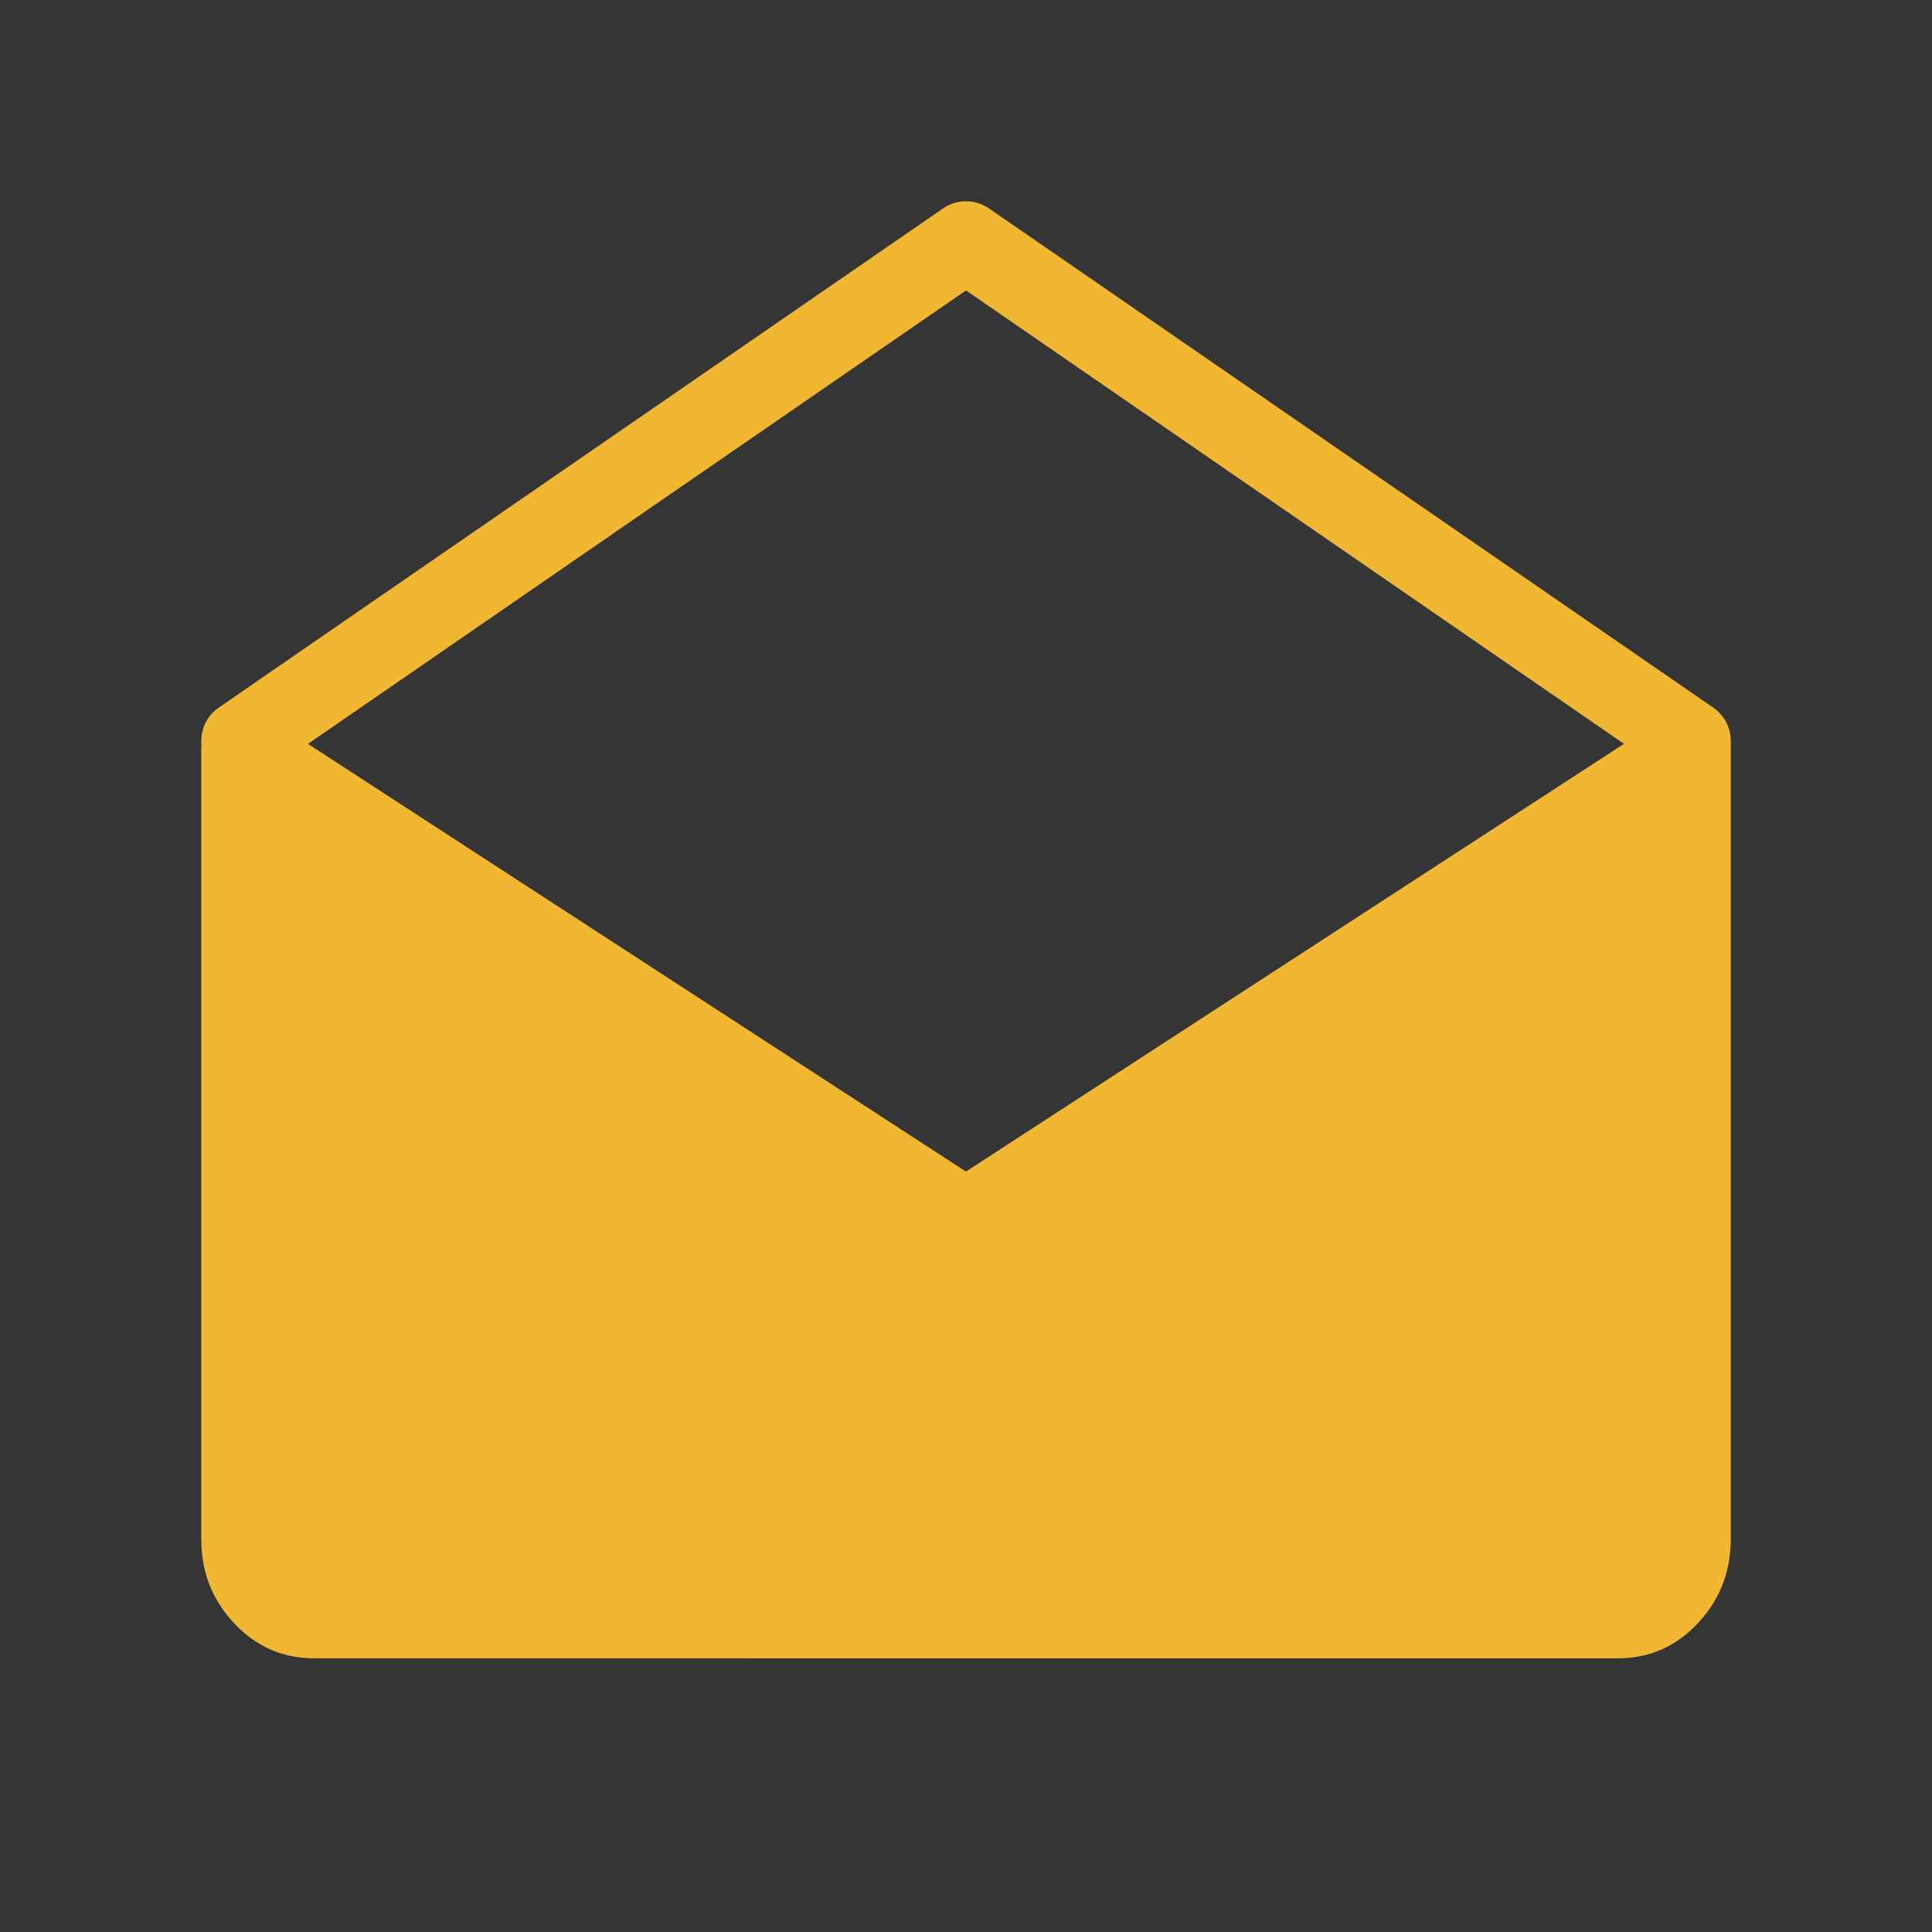
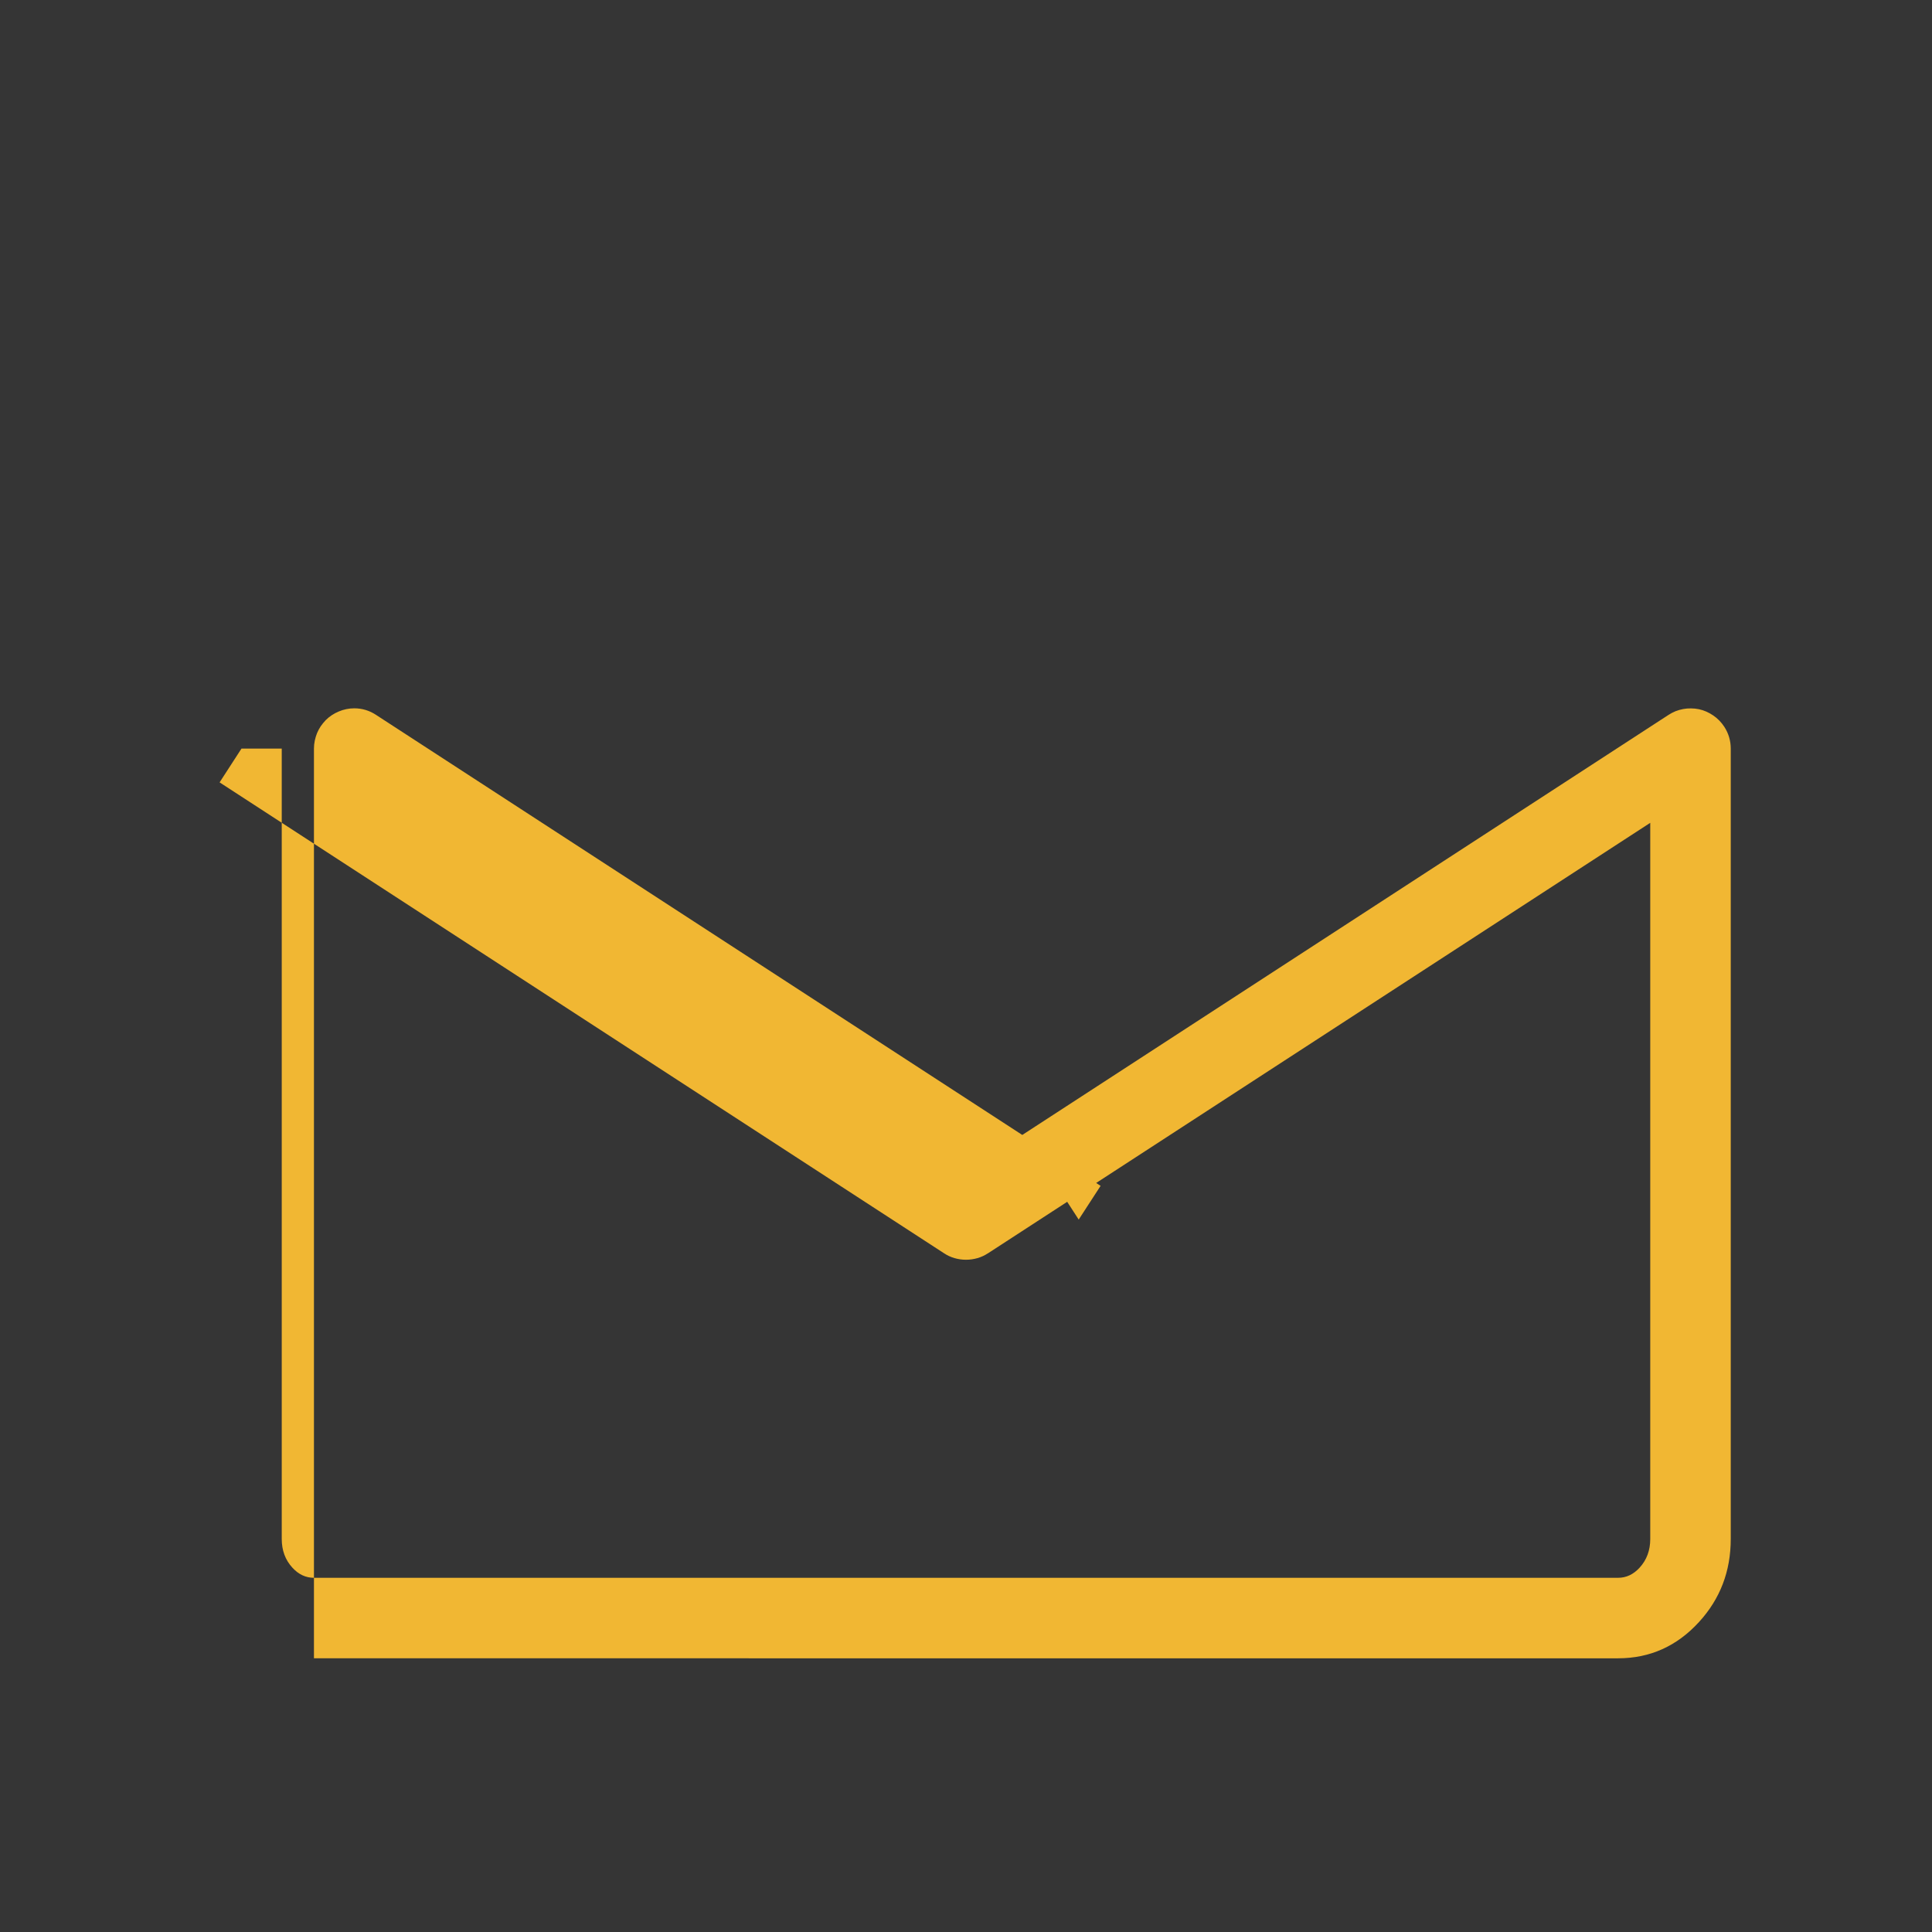
<svg xmlns="http://www.w3.org/2000/svg" fill="none" width="24" height="24" viewBox="0 0 24 24">
  <rect x="0" y="0" width="24" height="24" fill="#333333" stroke="none" />
  <clipPath id="a">
    <rect width="24" height="24" rx="0" />
  </clipPath>
  <g clip-path="url(#a)">
    <rect width="24" height="24" rx="0" fill="#FFF" fill-opacity=".01" />
    <g fill="#F1B733">
-       <path d="M21 9.3v9.818c0 .542-.403.982-.9.982H3.9c-.497 0-.9-.44-.9-.982V9.3l9 5.85 9-5.85z" />
-       <path d="m11.728 14.73 9-5.85q.04-.026.086-.045.046-.018.095-.027.048-.009.097-.008.05 0 .098.01t.093.03q.045.02.086.048.04.027.075.063.034.035.061.076.081.125.081.273v9.818q0 .601-.395 1.032-.412.45-1.005.45H3.9q-.593 0-1.005-.45-.395-.43-.395-1.032V9.3q0-.05.01-.098t.028-.094q.019-.045.046-.086.028-.04.062-.076.035-.035.076-.062.041-.027.087-.046.045-.019.093-.029.049-.01.098-.01.148 0 .272.082l9 5.85-.272.419-.272-.42zm.544.839q-.06.04-.13.06-.07.02-.142.02-.073 0-.142-.02-.07-.02-.13-.06l-9-5.85.272-.42h.5v9.819q0 .212.132.356.115.126.268.126h16.2q.153 0 .268-.126.132-.144.132-.356V9.3h.5l.273.419-9 5.85z" />
-       <path d="m20.716 9.614-9-6.202L12 3l.284.412-9 6.202q-.04.028-.086.048-.045.02-.093.03-.049.01-.098.01-.049.001-.097-.008-.049-.008-.095-.027-.045-.018-.087-.045-.041-.026-.076-.06-.036-.035-.064-.075-.028-.041-.047-.086-.02-.045-.03-.094-.01-.048-.01-.097-.002-.05.007-.098.01-.048.027-.094.019-.046.045-.087.027-.041.061-.077.035-.035.075-.063l9-6.203q.063-.043.135-.065.073-.023.149-.023t.149.023q.072.022.135.065l9 6.203q.04.028.075.063.034.036.06.077.027.041.046.087.018.046.027.094.009.049.008.098 0 .05-.011.097-.01.049-.03.094-.02.045-.047.085-.028.041-.064.075-.035.035-.076.061-.042.027-.087.045-.046.019-.095.027-.048.01-.097.009-.05-.001-.098-.011-.048-.01-.093-.03-.045-.02-.086-.048zm.784-.411q0 .049-.01.097-.01.049-.028.094-.019.046-.046.087-.028.04-.062.075-.035.035-.076.062-.041.028-.087.047-.045.019-.093.028-.049.01-.098.01-.05 0-.098-.01t-.093-.028q-.046-.02-.087-.047-.04-.027-.076-.062-.034-.035-.062-.075-.027-.041-.046-.087-.019-.045-.028-.094-.01-.048-.01-.097 0-.05.01-.098t.028-.094q.019-.045.046-.086.028-.041.062-.076.035-.035.076-.062.041-.027.087-.046.045-.019.093-.029.049-.01.098-.01.05 0 .098.01t.093.029q.046.019.087.046.04.027.076.062.034.035.062.076.027.04.046.086.019.046.028.094.01.049.01.098zm-18 0q0 .049-.01.097-.01.049-.028.094-.019.046-.046.087-.028.04-.062.075-.035.035-.076.062-.041.028-.087.047-.045.019-.093.028-.049.01-.098.01-.05 0-.098-.01t-.093-.028q-.046-.02-.087-.047-.04-.027-.076-.062-.034-.035-.062-.075-.027-.041-.046-.087Q2.52 9.35 2.51 9.3q-.01-.048-.01-.097 0-.05.01-.098t.028-.094q.019-.045.046-.086.028-.041.062-.076.035-.035.076-.062.041-.027.087-.046.045-.019.093-.029.049-.01.098-.01.05 0 .098.01t.093.029q.046.019.087.046.04.027.076.062.034.035.062.076.027.04.046.086.019.046.028.094.01.049.01.098z" />
+       <path d="m11.728 14.73 9-5.85q.04-.026.086-.045.046-.018.095-.027.048-.009.097-.008.05 0 .098.01t.093.03q.045.02.086.048.04.027.075.063.034.035.061.076.081.125.081.273v9.818q0 .601-.395 1.032-.412.45-1.005.45H3.9V9.3q0-.05.01-.098t.028-.094q.019-.045.046-.086.028-.04.062-.076.035-.035.076-.062.041-.027.087-.046.045-.019.093-.029.049-.01.098-.01.148 0 .272.082l9 5.85-.272.419-.272-.42zm.544.839q-.06.04-.13.06-.07.02-.142.02-.073 0-.142-.02-.07-.02-.13-.06l-9-5.85.272-.42h.5v9.819q0 .212.132.356.115.126.268.126h16.2q.153 0 .268-.126.132-.144.132-.356V9.3h.5l.273.419-9 5.85z" />
    </g>
  </g>
</svg>